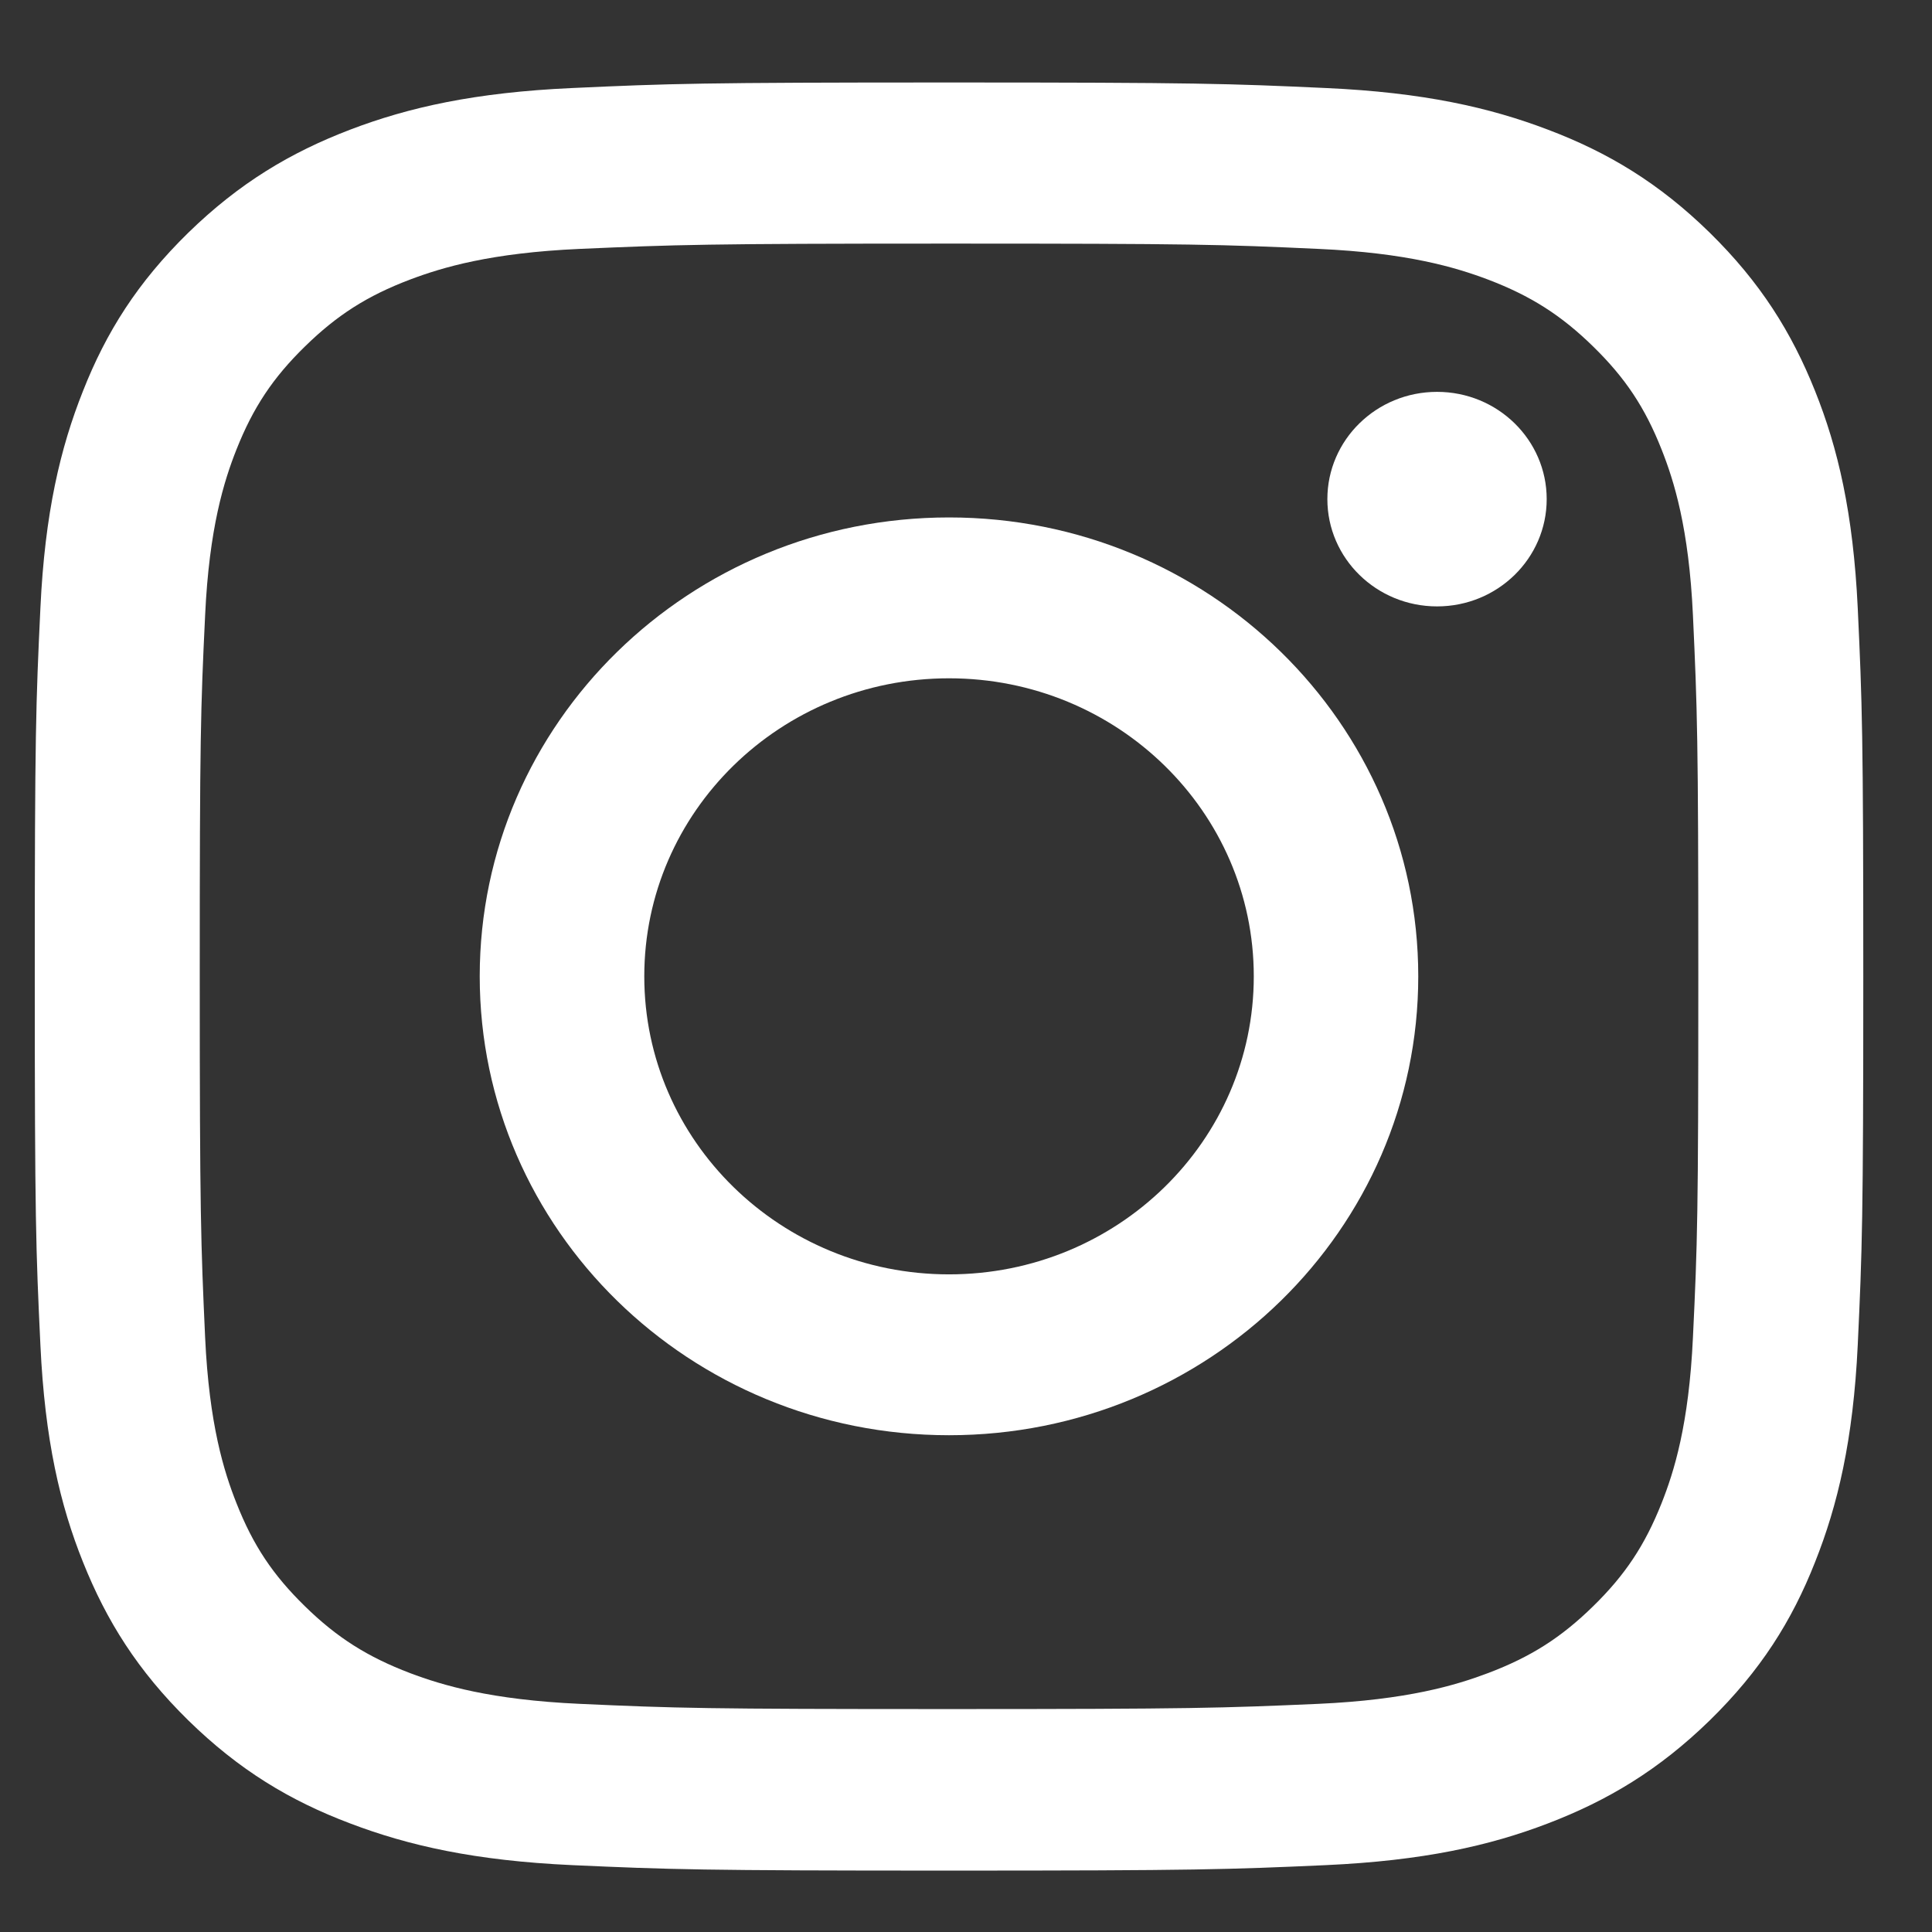
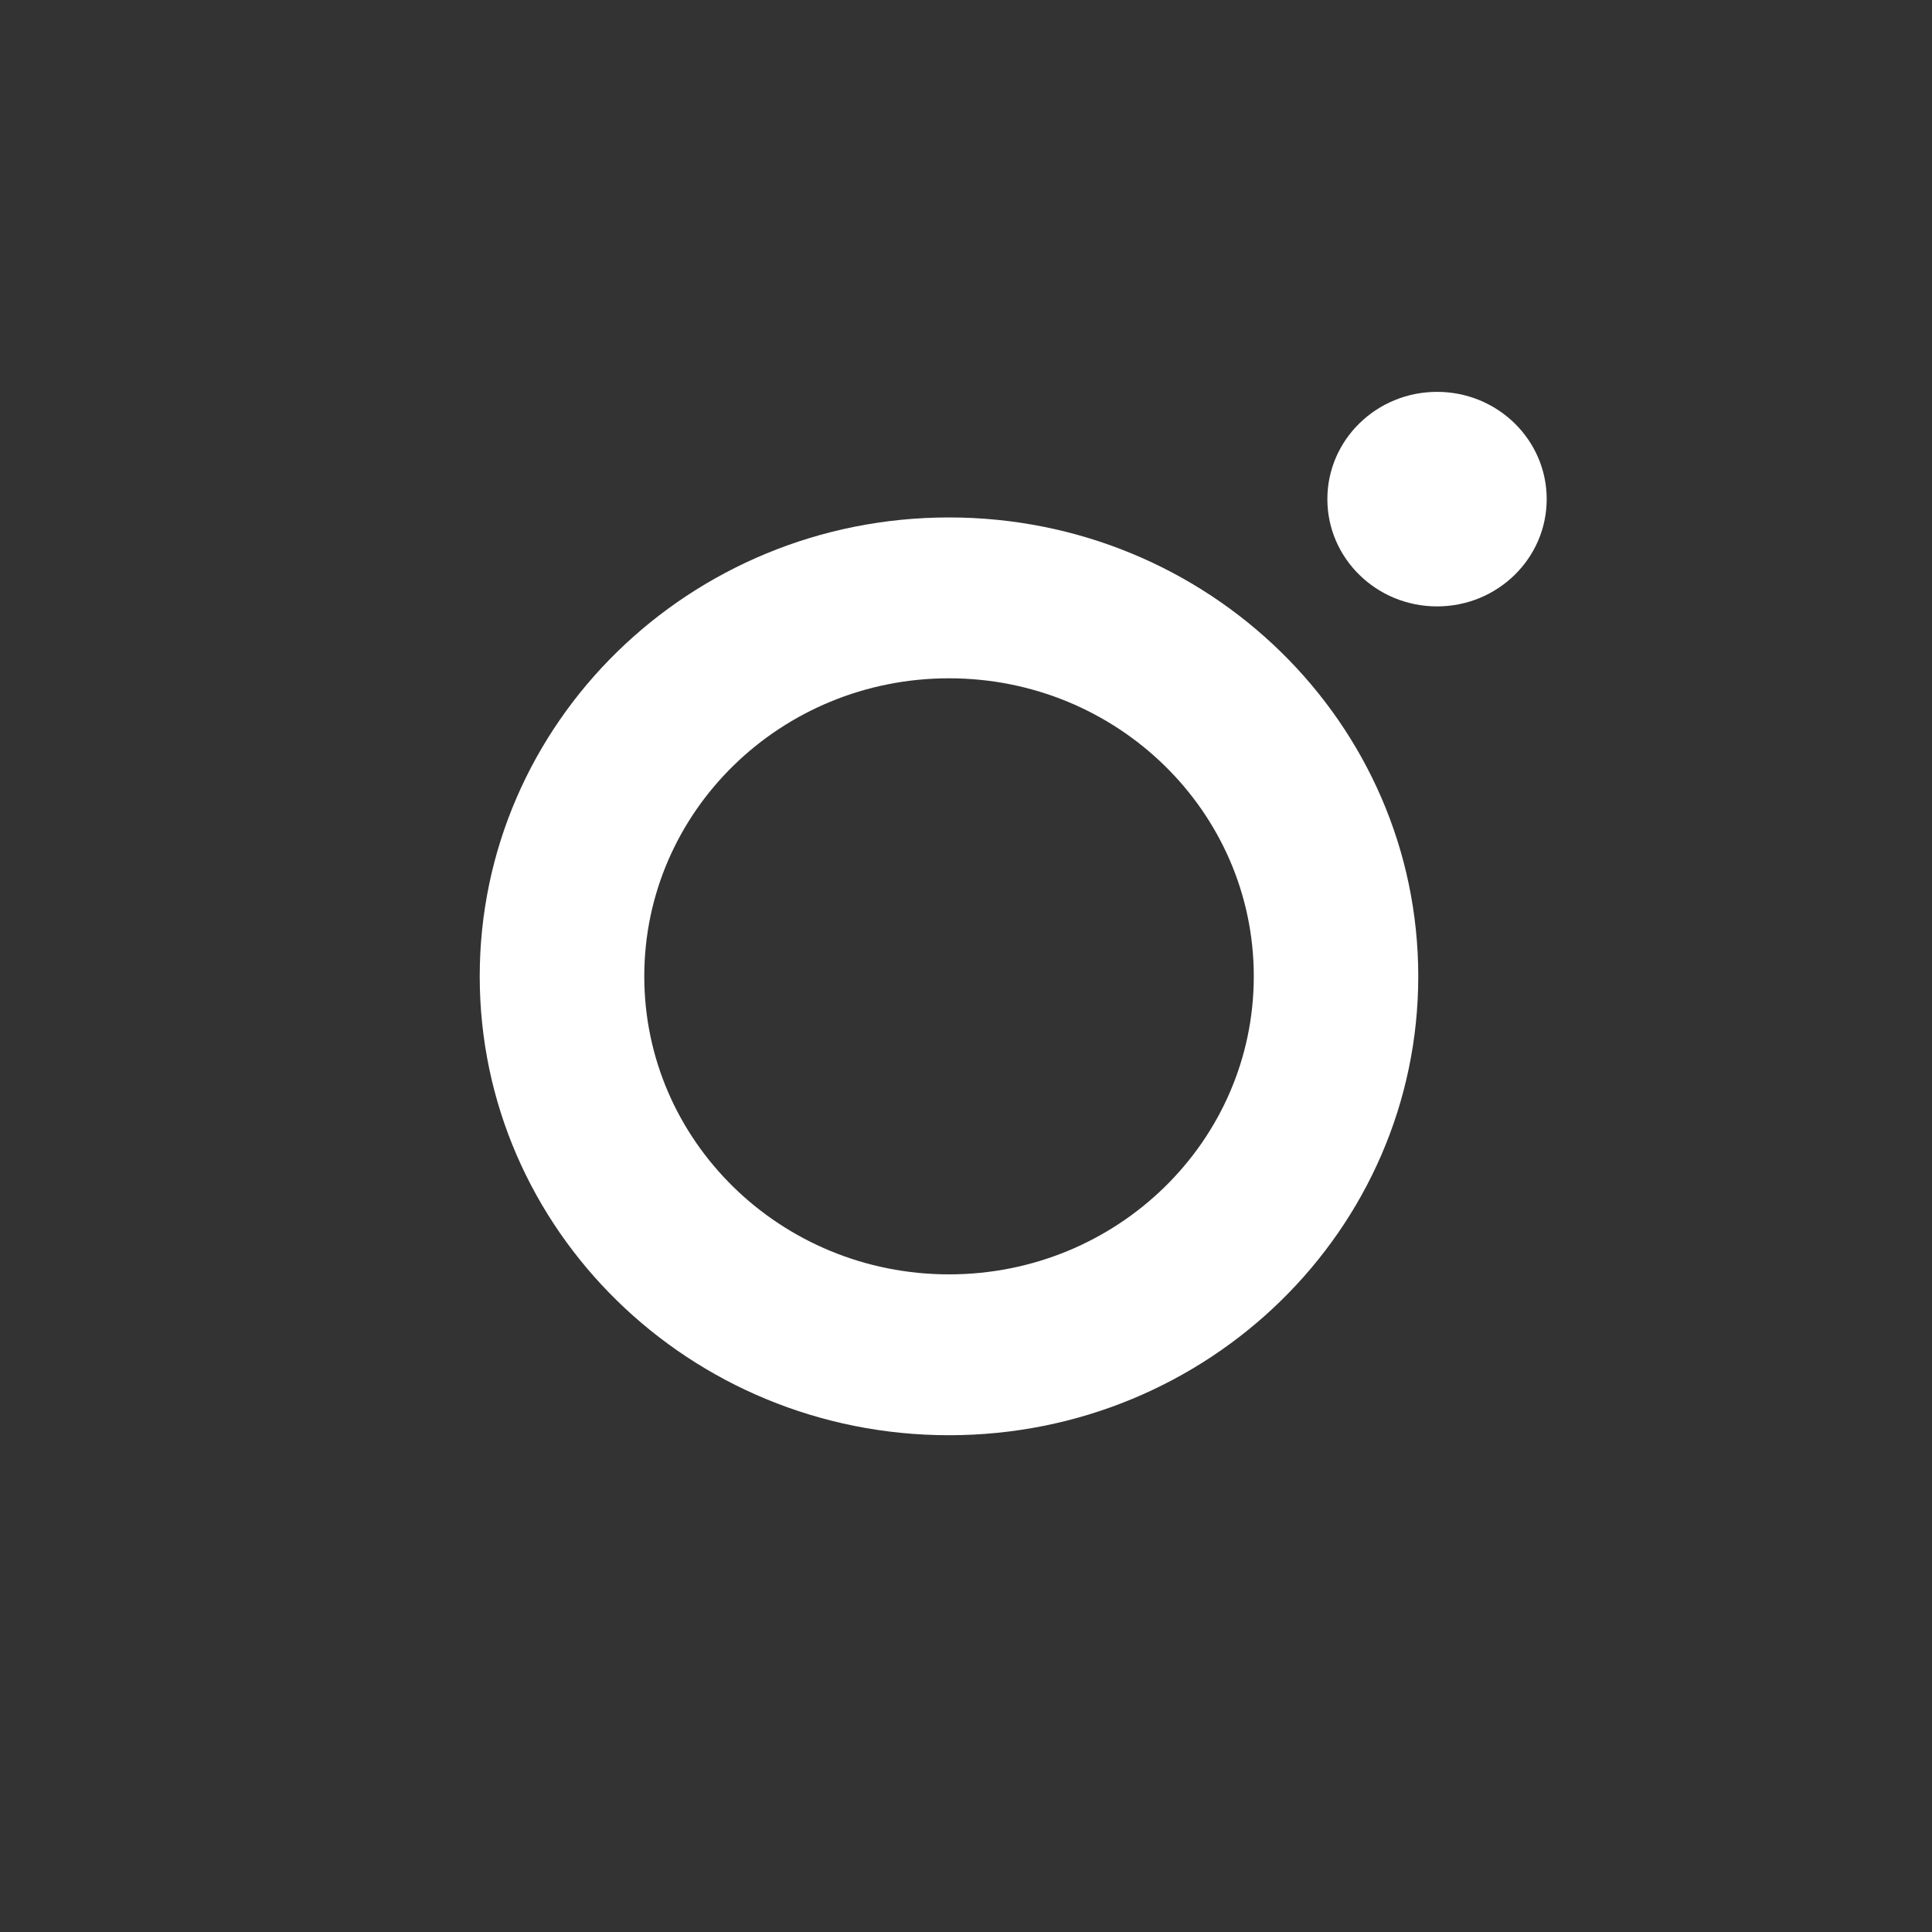
<svg xmlns="http://www.w3.org/2000/svg" width="23" height="23" viewBox="0 0 23 23" fill="none">
  <rect x="0" y="0" width="23" height="23" fill="#333333" stroke="none" />
-   <path d="M11.298 2.9C14.204 2.9 14.547 2.91 15.694 2.963C16.754 3.01 17.33 3.183 17.714 3.328C18.221 3.521 18.585 3.752 18.966 4.125C19.348 4.498 19.583 4.851 19.78 5.349C19.929 5.724 20.106 6.288 20.154 7.324C20.206 8.446 20.218 8.784 20.218 11.623C20.218 14.462 20.208 14.8 20.154 15.922C20.106 16.959 19.929 17.522 19.78 17.897C19.583 18.393 19.348 18.749 18.966 19.122C18.585 19.495 18.224 19.725 17.714 19.918C17.33 20.063 16.754 20.236 15.694 20.284C14.547 20.334 14.204 20.346 11.298 20.346C8.392 20.346 8.049 20.336 6.902 20.284C5.842 20.236 5.266 20.063 4.882 19.918C4.375 19.725 4.011 19.495 3.63 19.122C3.248 18.749 3.013 18.396 2.816 17.897C2.667 17.522 2.49 16.959 2.442 15.922C2.391 14.8 2.378 14.462 2.378 11.623C2.378 8.784 2.388 8.446 2.442 7.324C2.49 6.288 2.667 5.724 2.816 5.349C3.013 4.853 3.248 4.498 3.63 4.125C4.011 3.752 4.372 3.521 4.882 3.328C5.266 3.183 5.842 3.01 6.902 2.963C8.049 2.913 8.395 2.9 11.298 2.9ZM11.298 0.982C8.343 0.982 7.972 0.995 6.812 1.048C5.655 1.1 4.864 1.278 4.17 1.543C3.456 1.816 2.849 2.179 2.242 2.77C1.638 3.361 1.264 3.954 0.988 4.655C0.719 5.331 0.534 6.105 0.481 7.239C0.427 8.373 0.414 8.736 0.414 11.626C0.414 14.515 0.427 14.878 0.481 16.012C0.534 17.144 0.716 17.918 0.988 18.596C1.267 19.294 1.638 19.888 2.242 20.481C2.846 21.072 3.453 21.438 4.17 21.708C4.861 21.971 5.653 22.151 6.812 22.204C7.972 22.256 8.343 22.269 11.298 22.269C14.253 22.269 14.624 22.256 15.784 22.204C16.941 22.151 17.732 21.974 18.426 21.708C19.14 21.435 19.747 21.072 20.354 20.481C20.958 19.89 21.332 19.297 21.608 18.596C21.877 17.92 22.062 17.146 22.116 16.012C22.169 14.878 22.182 14.515 22.182 11.626C22.182 8.736 22.169 8.373 22.116 7.239C22.062 6.107 21.88 5.334 21.608 4.655C21.329 3.957 20.958 3.363 20.354 2.77C19.75 2.179 19.143 1.814 18.426 1.543C17.735 1.28 16.944 1.1 15.784 1.048C14.624 0.995 14.253 0.982 11.298 0.982V0.982Z" fill="white" />
  <path d="M11.298 6.16C8.212 6.16 5.711 8.606 5.711 11.623C5.711 14.64 8.212 17.086 11.298 17.086C14.383 17.086 16.884 14.64 16.884 11.623C16.884 8.606 14.383 6.16 11.298 6.16ZM11.298 15.171C9.295 15.171 7.67 13.584 7.67 11.623C7.67 9.663 9.293 8.075 11.298 8.075C13.302 8.075 14.926 9.663 14.926 11.623C14.926 13.584 13.302 15.171 11.298 15.171Z" fill="white" />
  <path d="M17.108 7.219C17.829 7.219 18.413 6.647 18.413 5.942C18.413 5.237 17.829 4.665 17.108 4.665C16.386 4.665 15.802 5.237 15.802 5.942C15.802 6.647 16.386 7.219 17.108 7.219Z" fill="white" />
</svg>